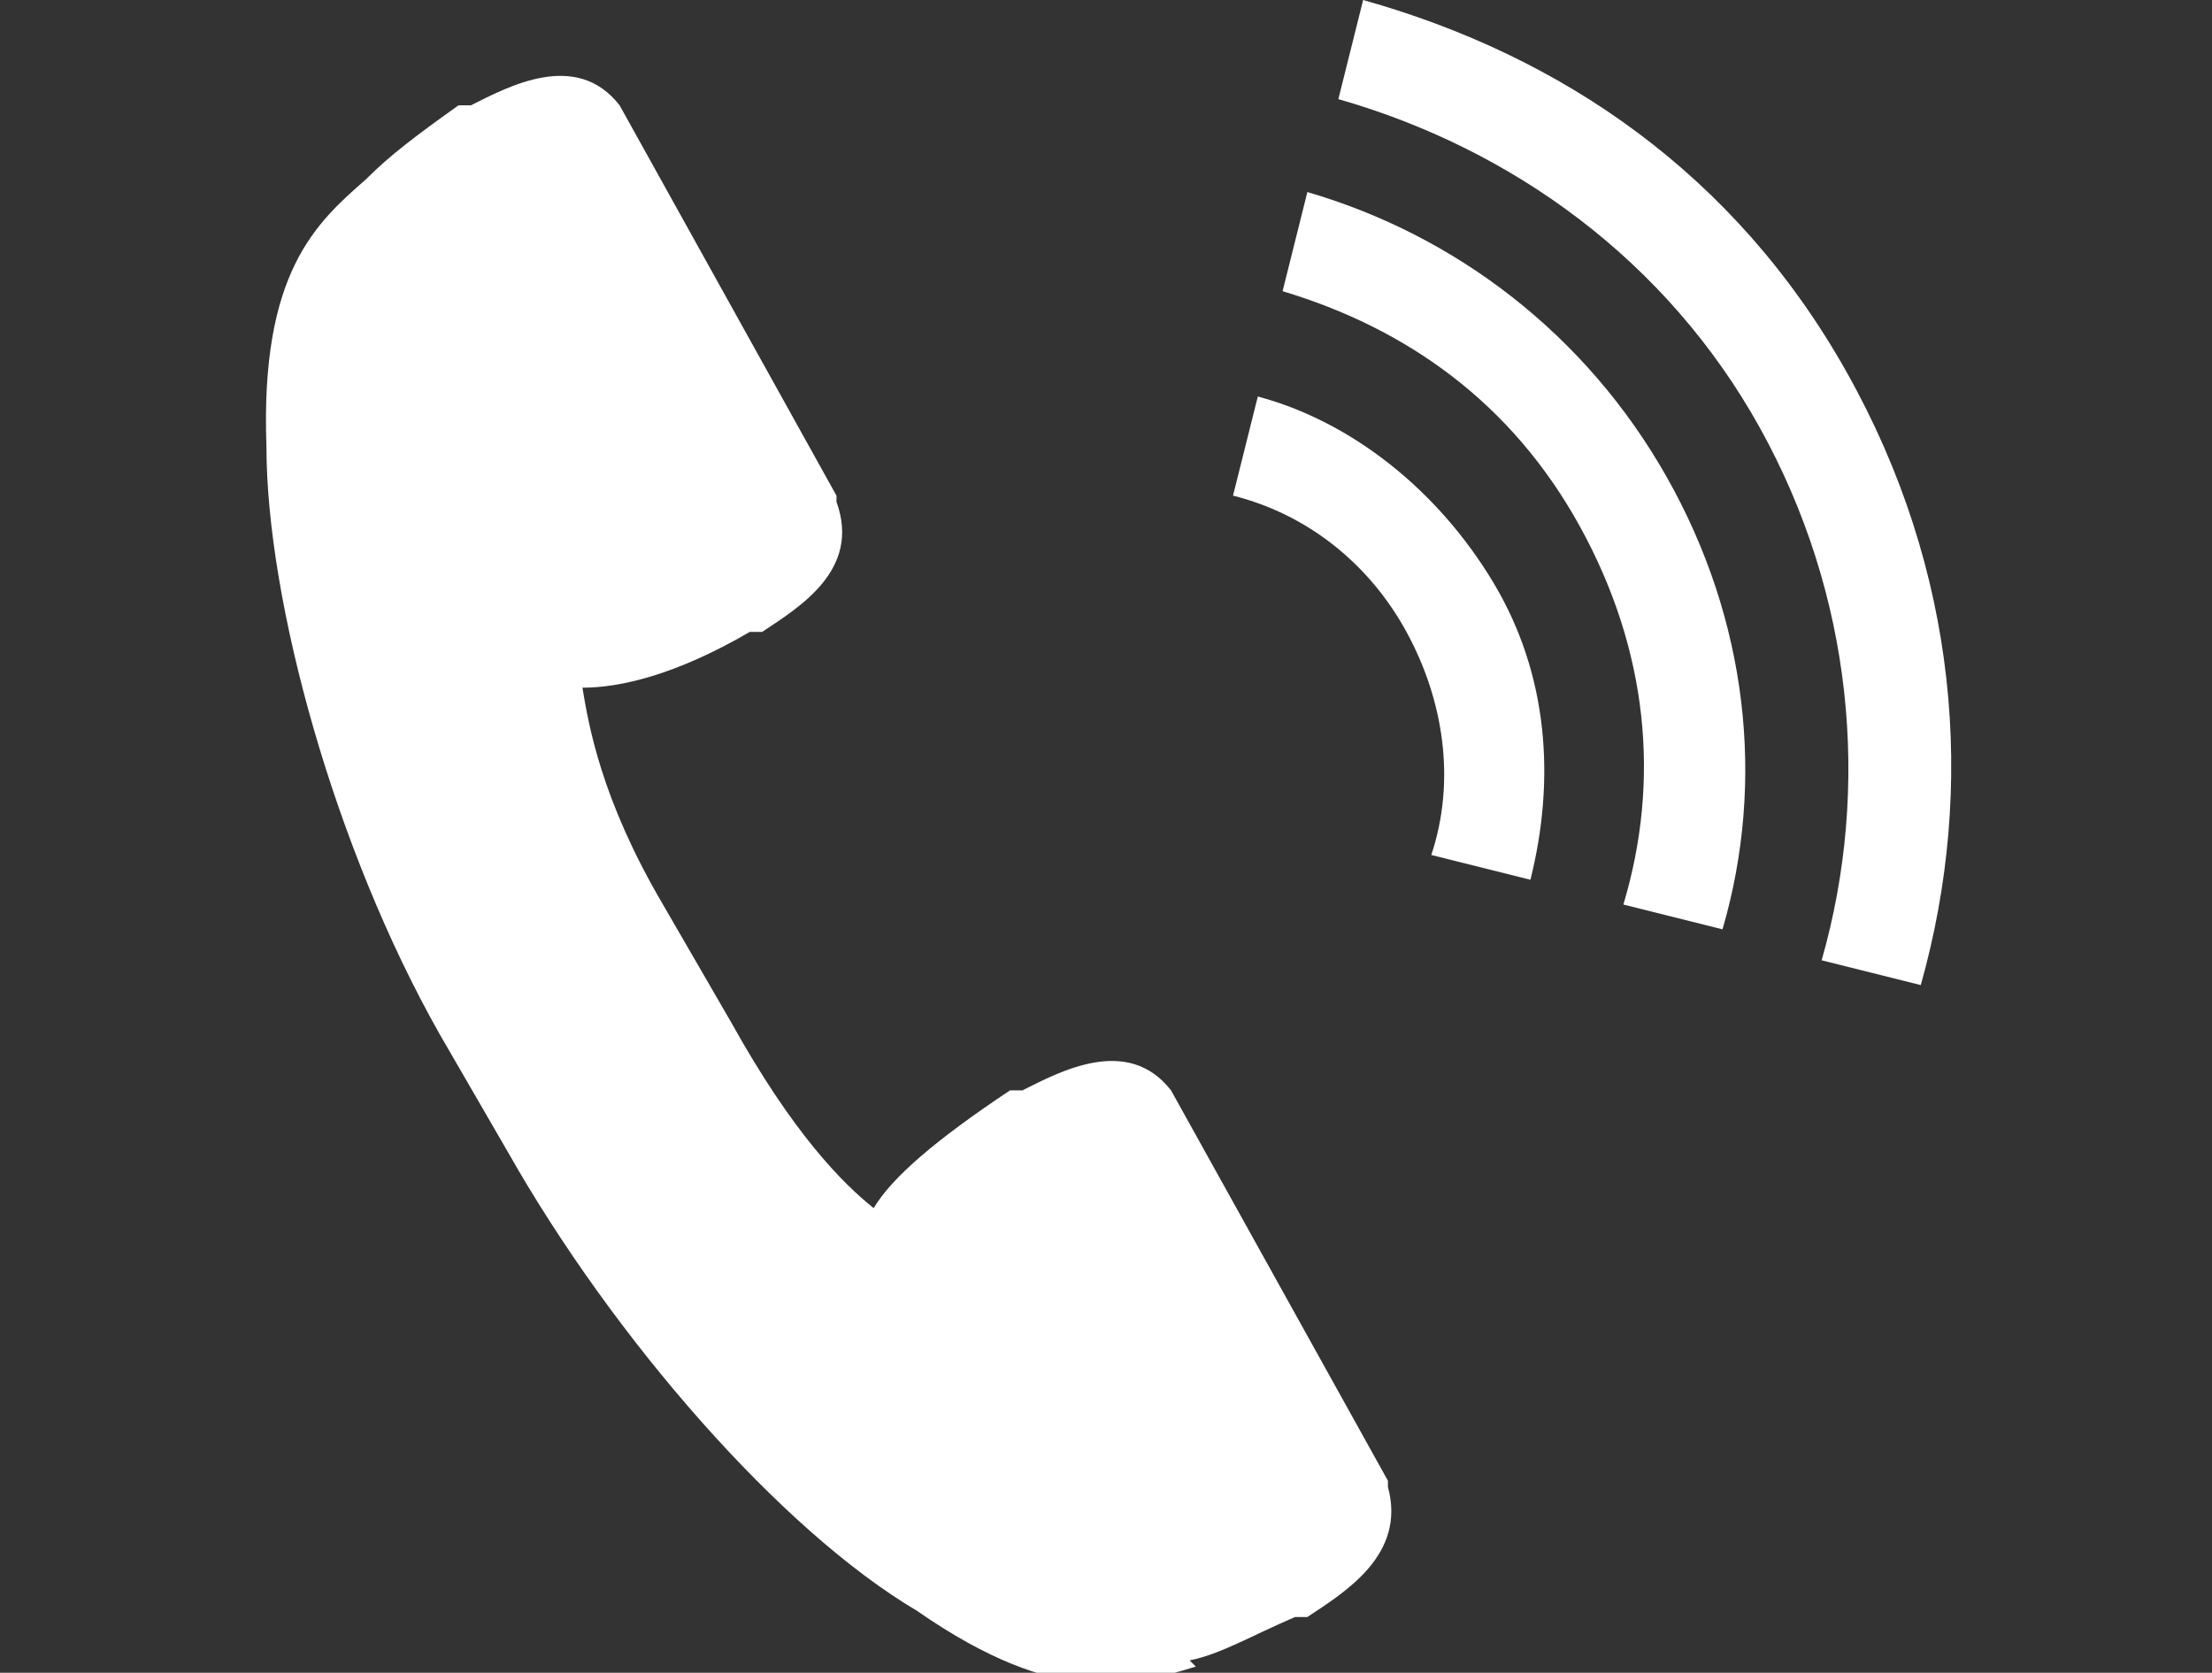
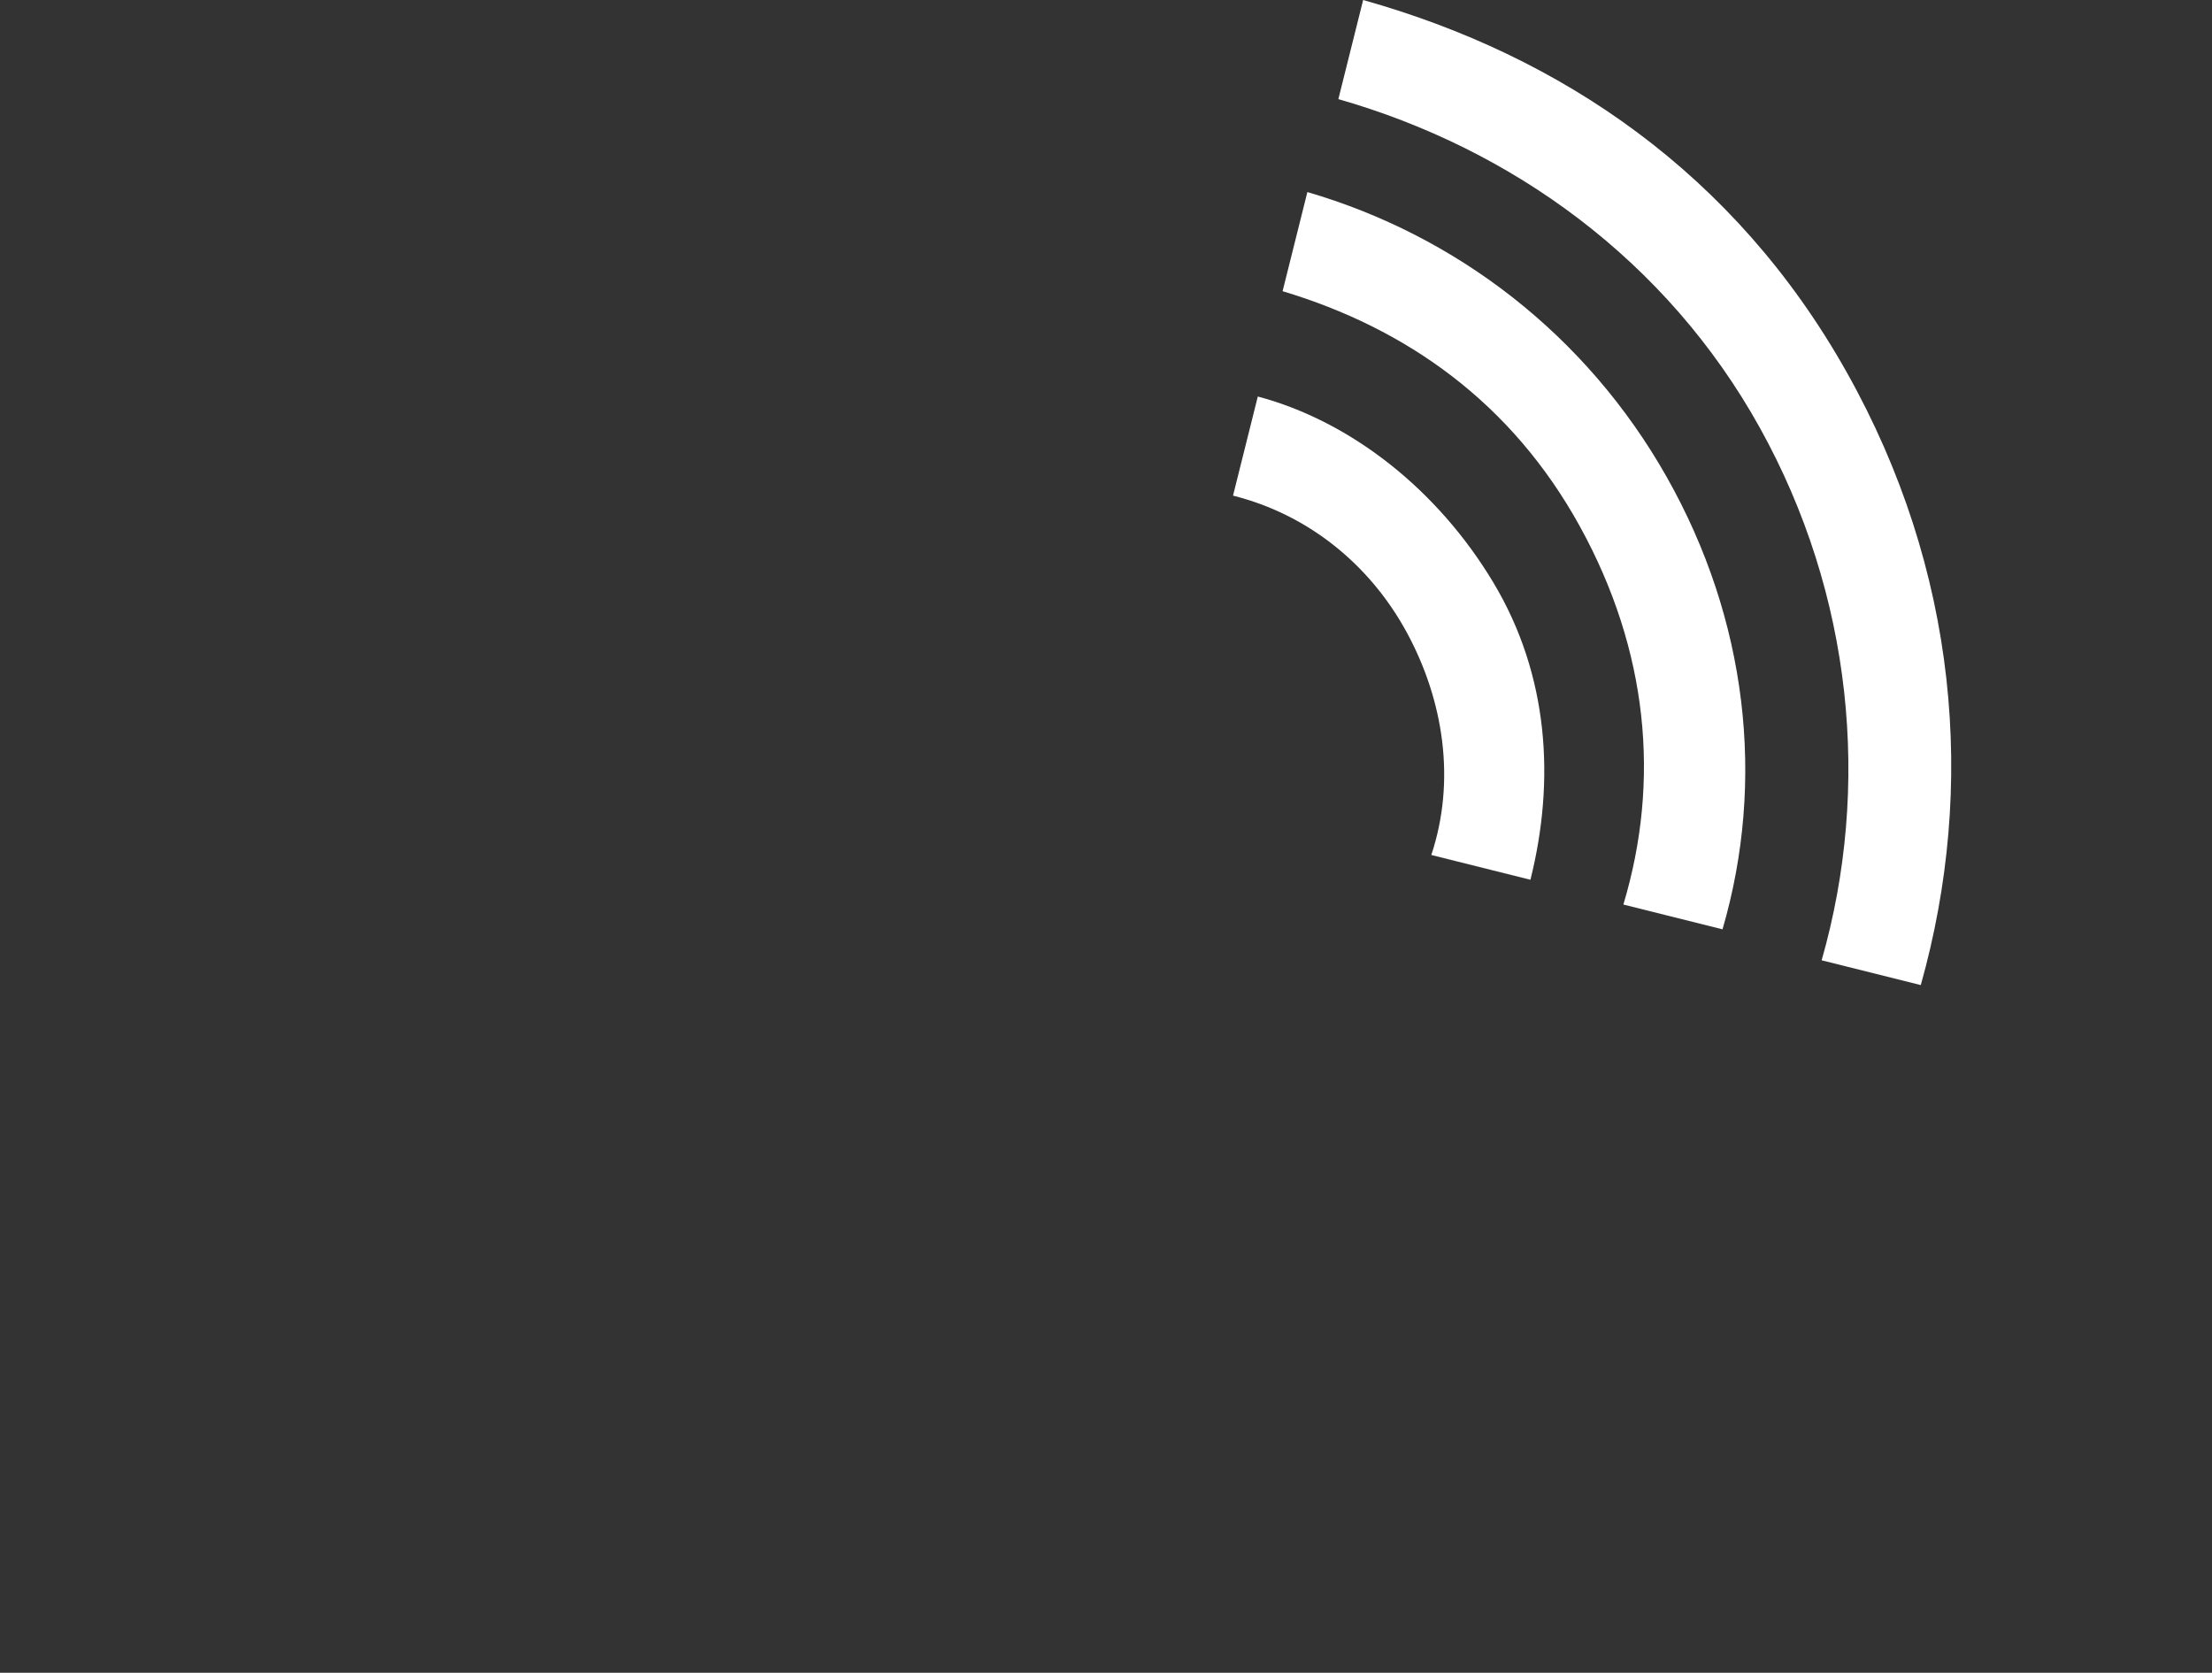
<svg xmlns="http://www.w3.org/2000/svg" version="1.1" viewBox="0 0 35.7 27">
  <rect x="0" y="0" width="35.7" height="27" fill="#333333" stroke="none" />
  <defs>
    <style>
      .cls-1 {
        fill: #fff;
      }
    </style>
  </defs>
  <g>
    <g id="_レイヤー_1" data-name="レイヤー_1">
      <g>
        <path class="cls-1" d="M29.4,15.5l1.6.4c.9-3.2.6-6.7-1.2-9.9S25.2.9,22,0l-.4,1.6c2.8.8,5.3,2.6,6.8,5.3s1.8,5.8,1,8.6Z" />
        <path class="cls-1" d="M26.2,14.6l1.6.4c.7-2.4.4-5-.9-7.3s-3.4-3.9-5.8-4.6l-.4,1.6c2,.6,3.7,1.8,4.8,3.8s1.3,4.1.7,6.1Z" />
        <path class="cls-1" d="M24.7,14.2c.4-1.6.3-3.3-.6-4.8s-2.3-2.6-3.8-3l-.4,1.6c1.2.3,2.2,1.1,2.8,2.2s.8,2.4.4,3.6l1.6.4Z" />
-         <path class="cls-1" d="M19.2,26.8s0,0,0,0c.5-.1,1-.4,1.7-.7h.2c.6-.4,1.6-1,1.3-2.1,0,0,0,0,0-.1l-3.5-6.3s0,0,0,0c-.7-.9-1.8-.3-2.4,0h-.2c-1.2.8-1.9,1.4-2.2,1.9-.5-.4-1.3-1.2-2.3-3l-1.1-1.9c-1-1.7-1.2-2.9-1.3-3.5.6,0,1.5-.2,2.7-.9h.2c.6-.4,1.6-1,1.2-2.1,0,0,0,0,0-.1l-3.5-6.3s0,0,0,0c-.7-.9-1.8-.3-2.4,0h-.2c-.7.5-1.1.8-1.5,1.2,0,0,0,0,0,0-.8.7-1.7,1.5-1.6,4.3,0,0,0,0,0,0,0,2.5,1.1,6.5,2.8,9.5l1.1,1.9c1.7,3,4.4,6.1,6.6,7.4,0,0,0,0,0,0,2.3,1.6,3.5,1.2,4.5.9Z" />
      </g>
    </g>
  </g>
</svg>